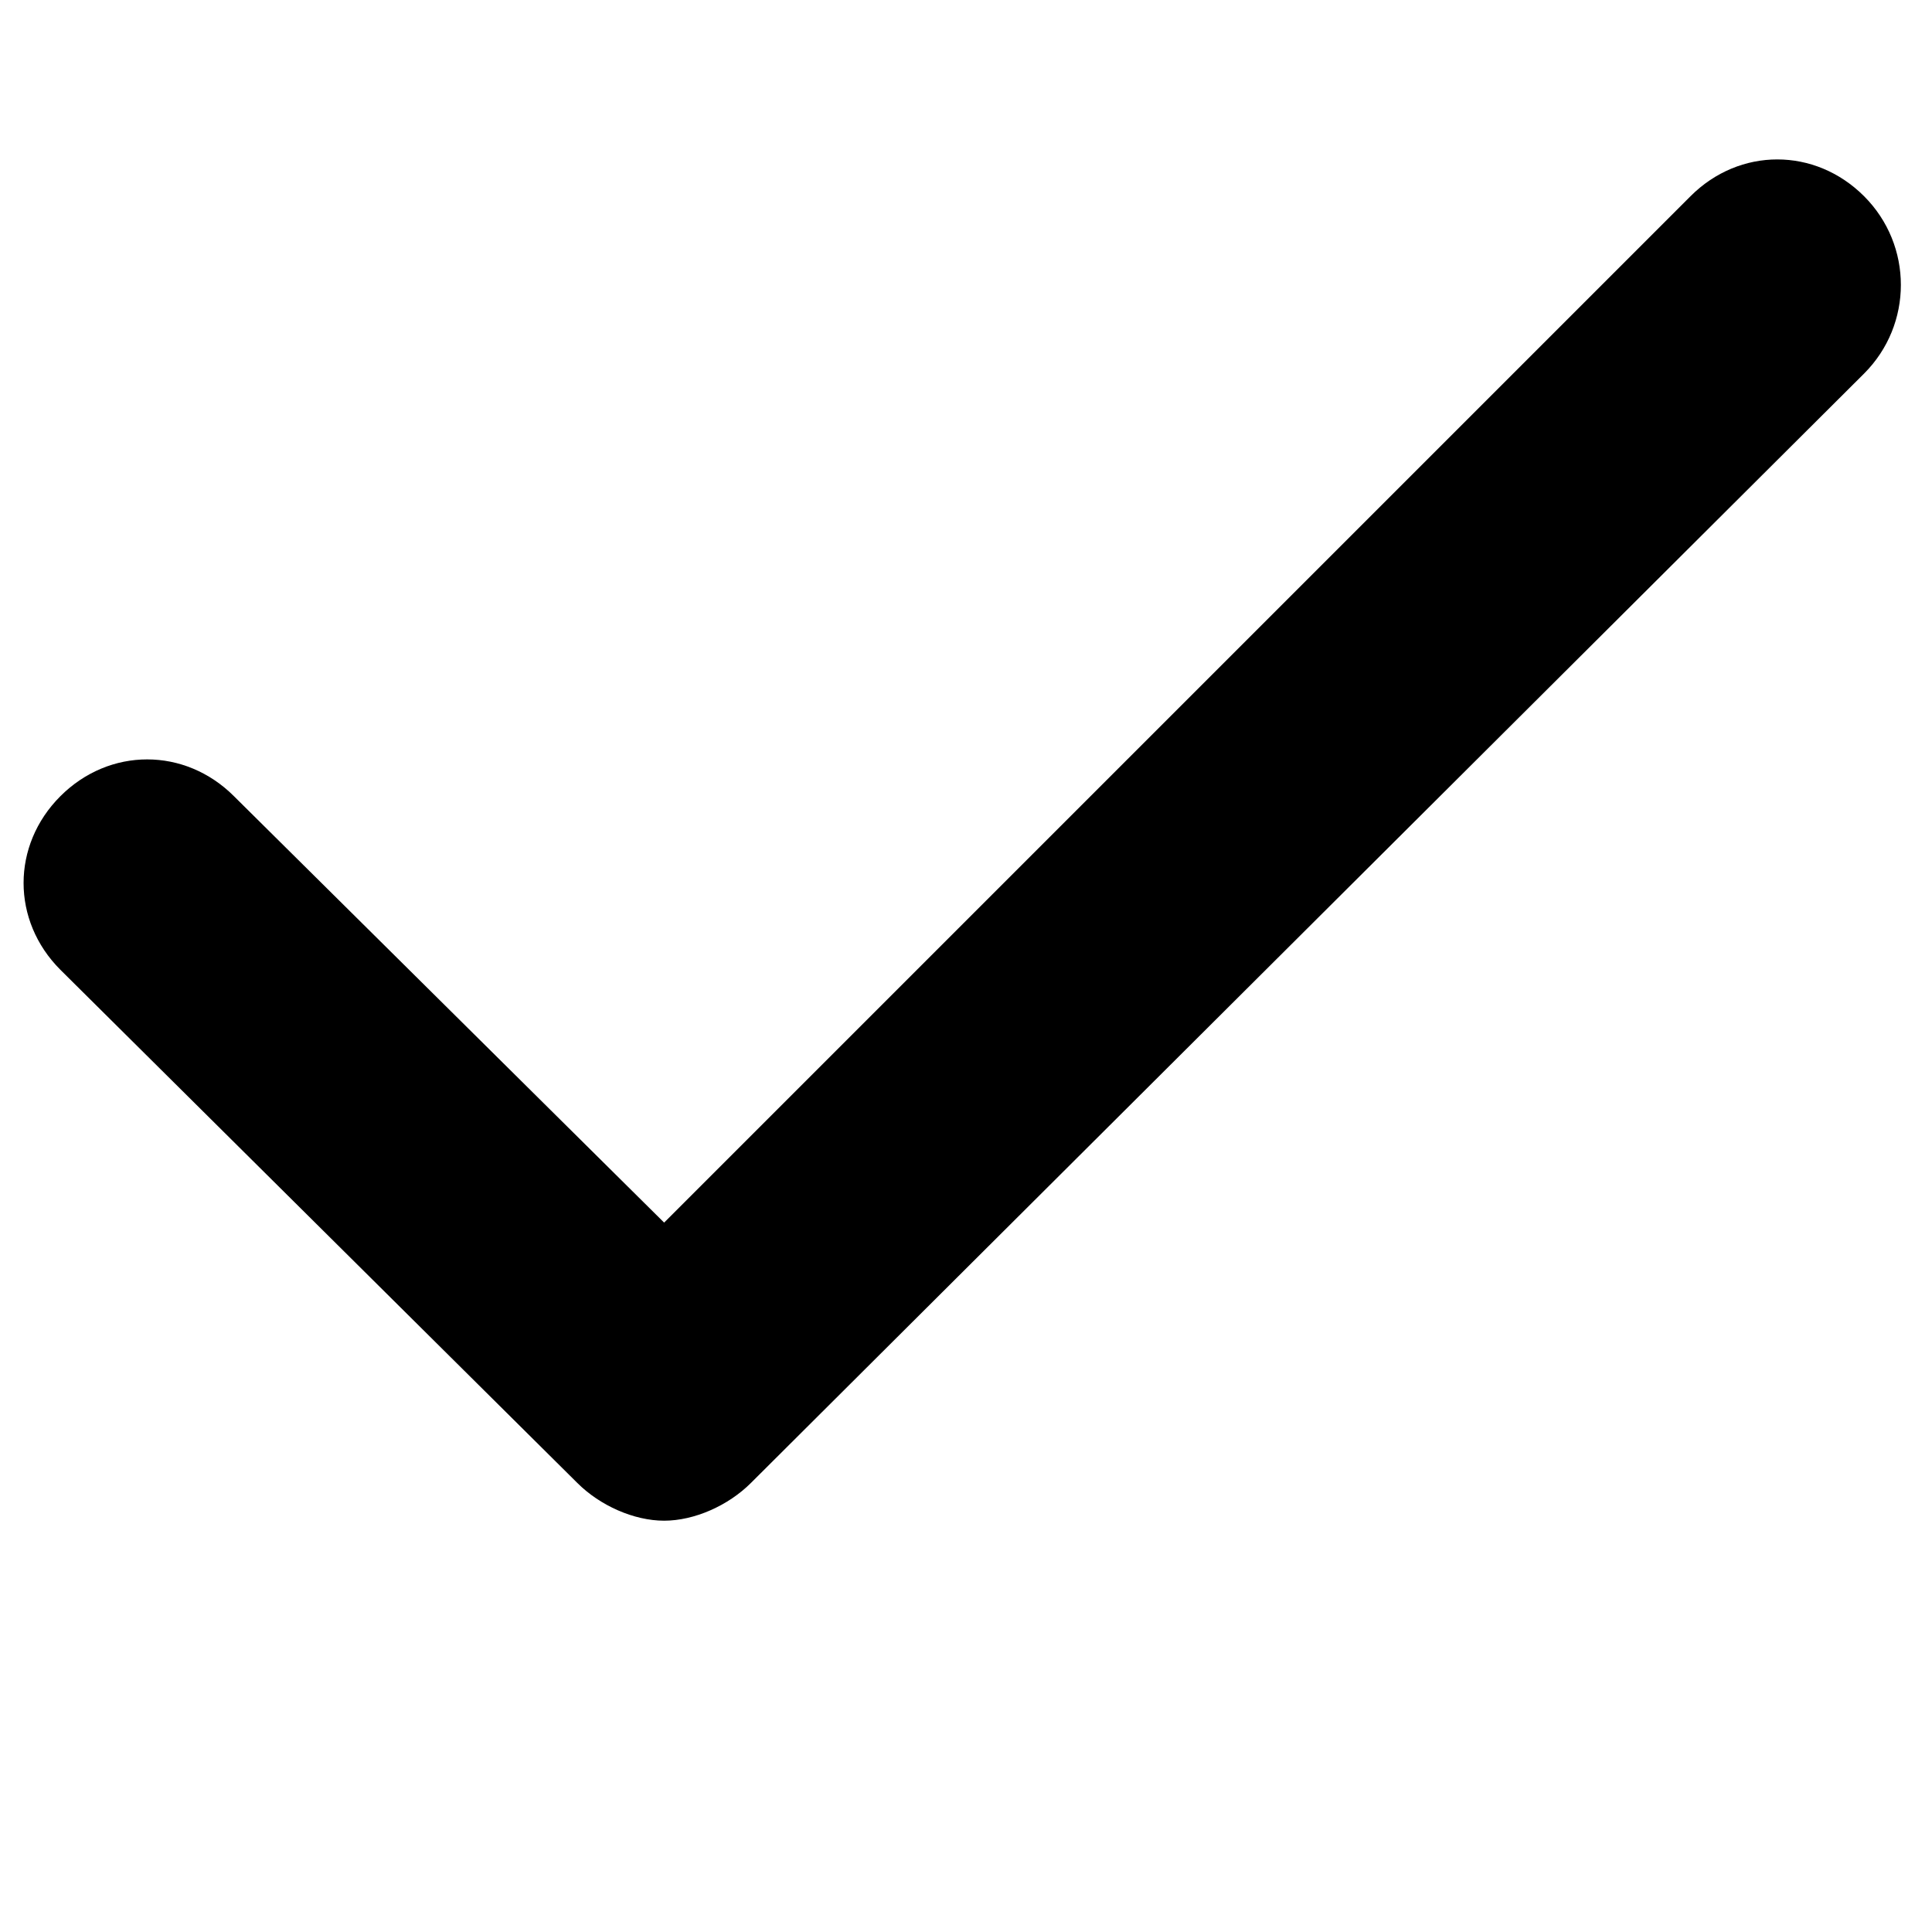
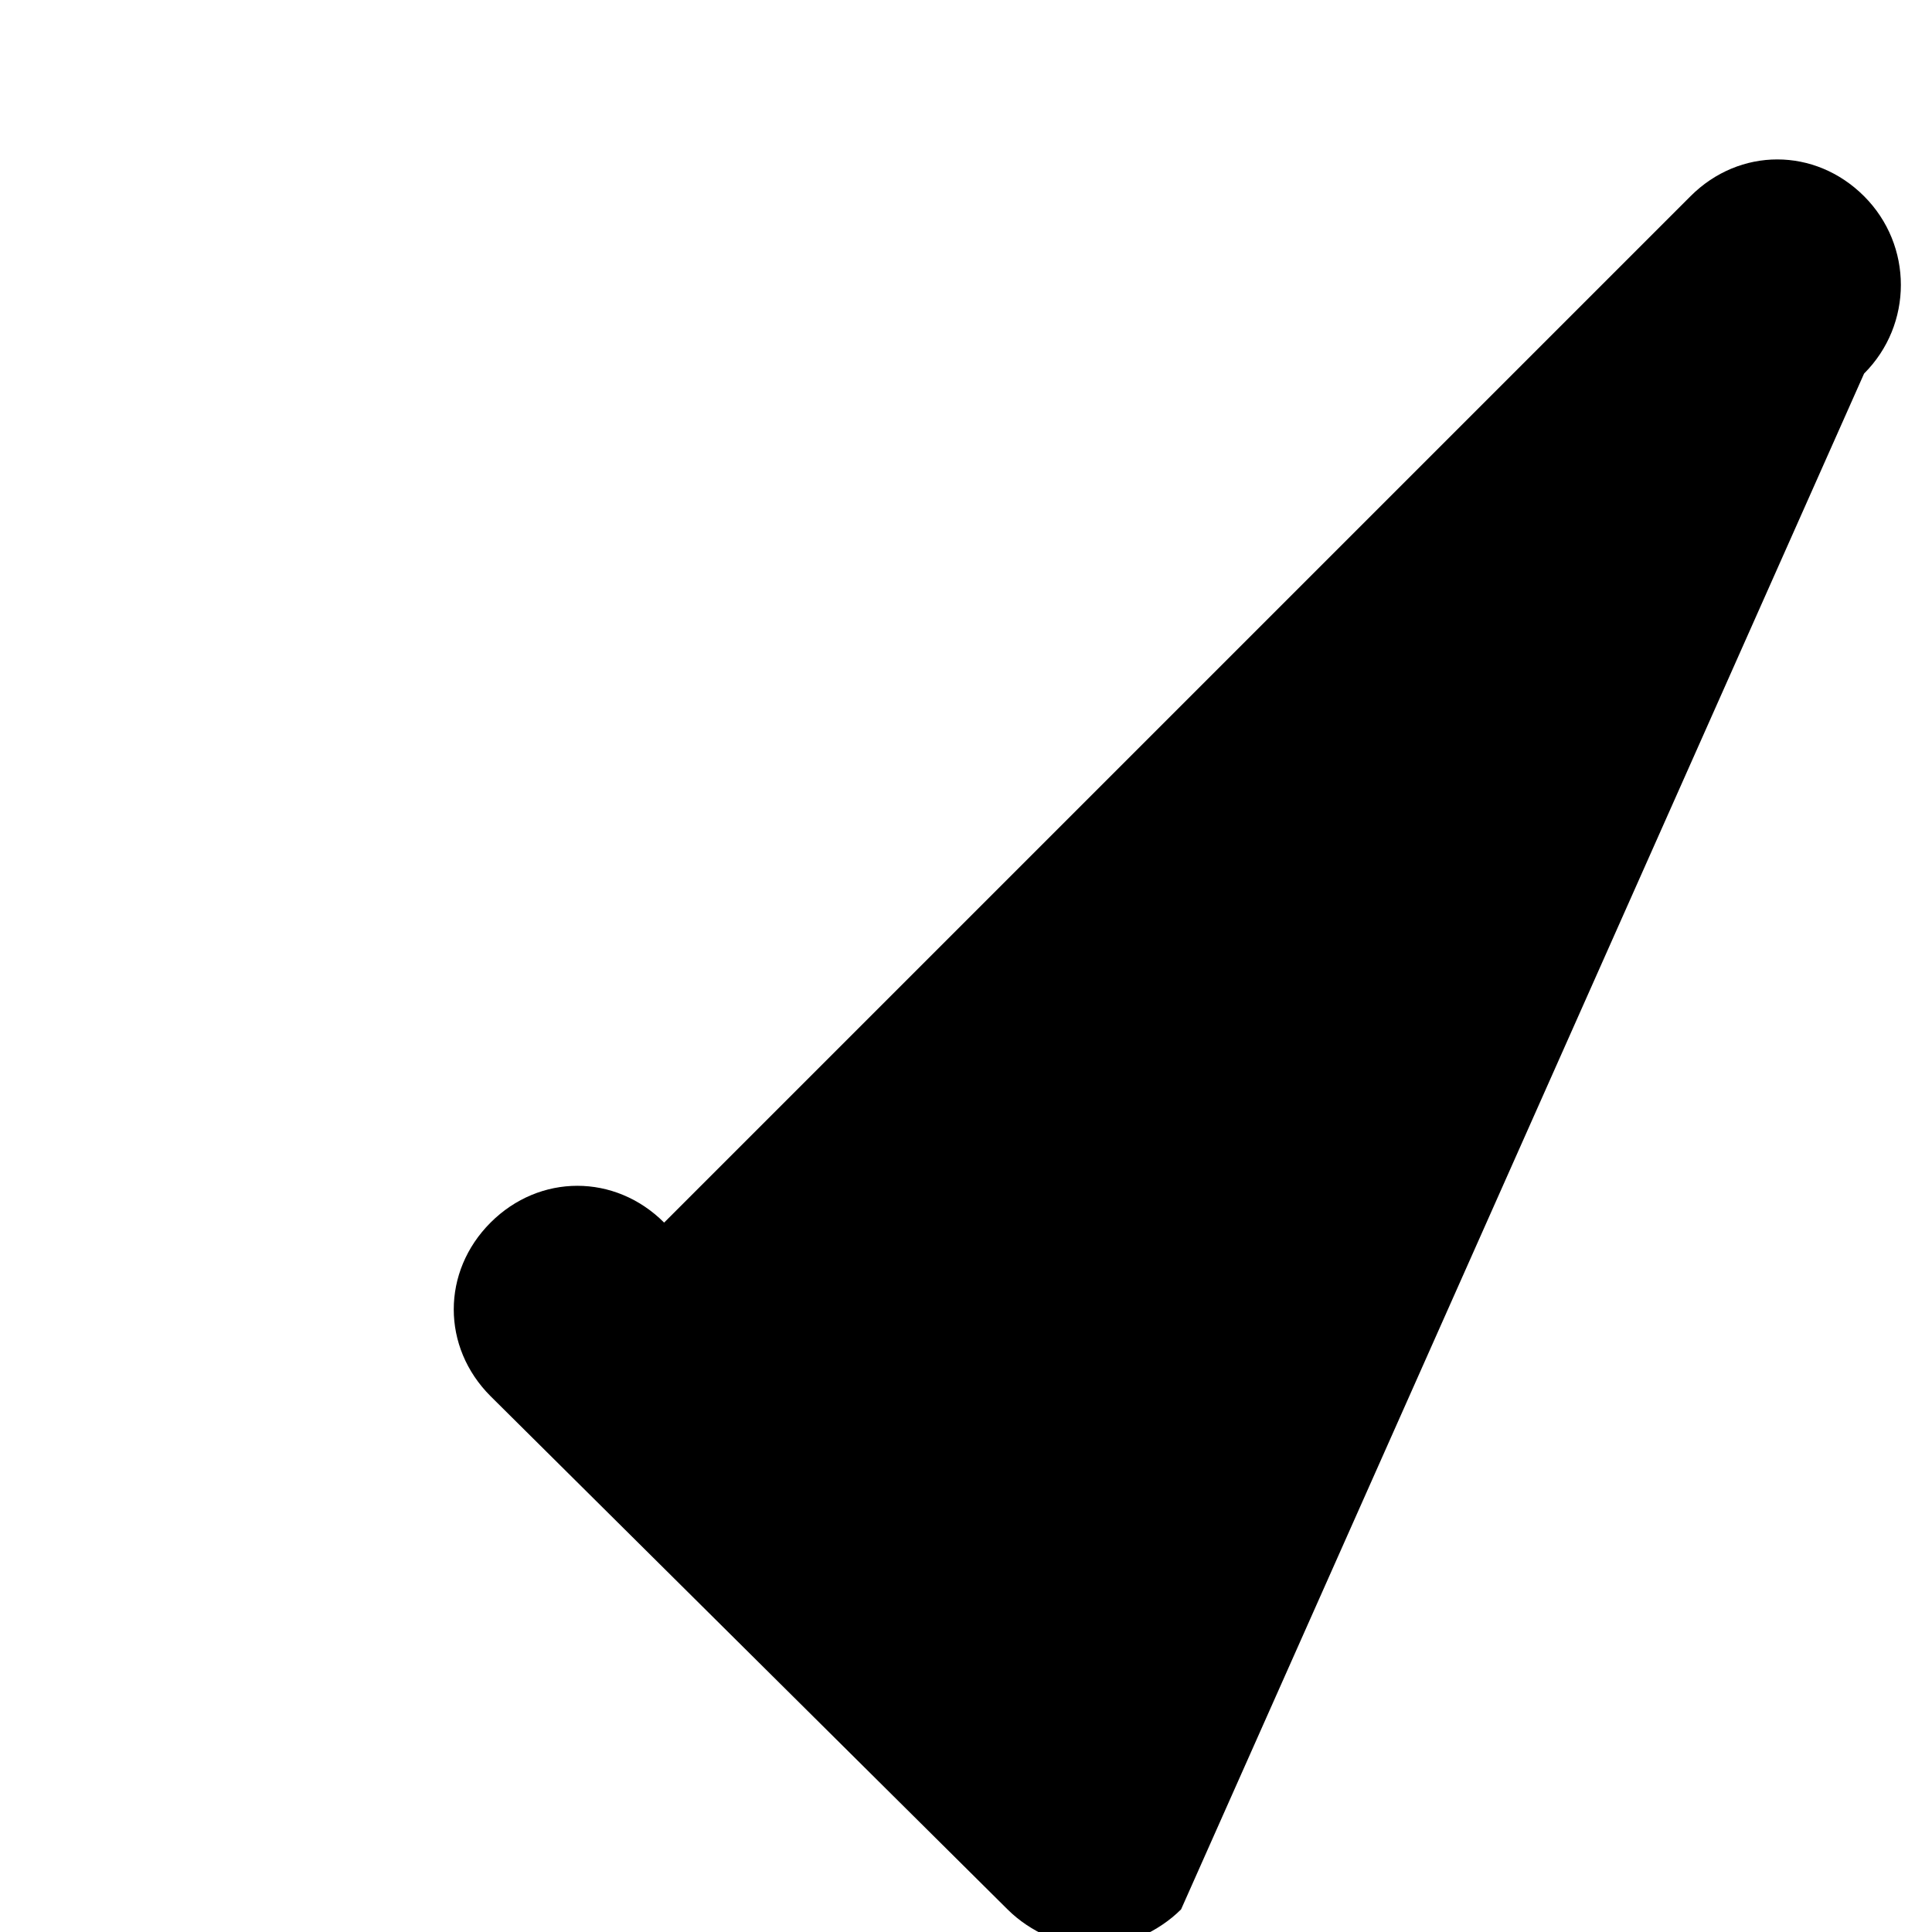
<svg xmlns="http://www.w3.org/2000/svg" version="1.1" id="Layer_1" x="0px" y="0px" width="512px" height="512px" viewBox="0 0 512 512" enable-background="new 0 0 512 512" xml:space="preserve">
-   <path d="M494,52c-13-13-33-13-46,0L176,324L62,211c-13-13-33-13-46,0s-13,33,0,46l137,136c6,6,15,10,23,10s17-4,23-10L494,99  C507,86,507,65,494,52z" />
+   <path d="M494,52c-13-13-33-13-46,0L176,324c-13-13-33-13-46,0s-13,33,0,46l137,136c6,6,15,10,23,10s17-4,23-10L494,99  C507,86,507,65,494,52z" />
</svg>